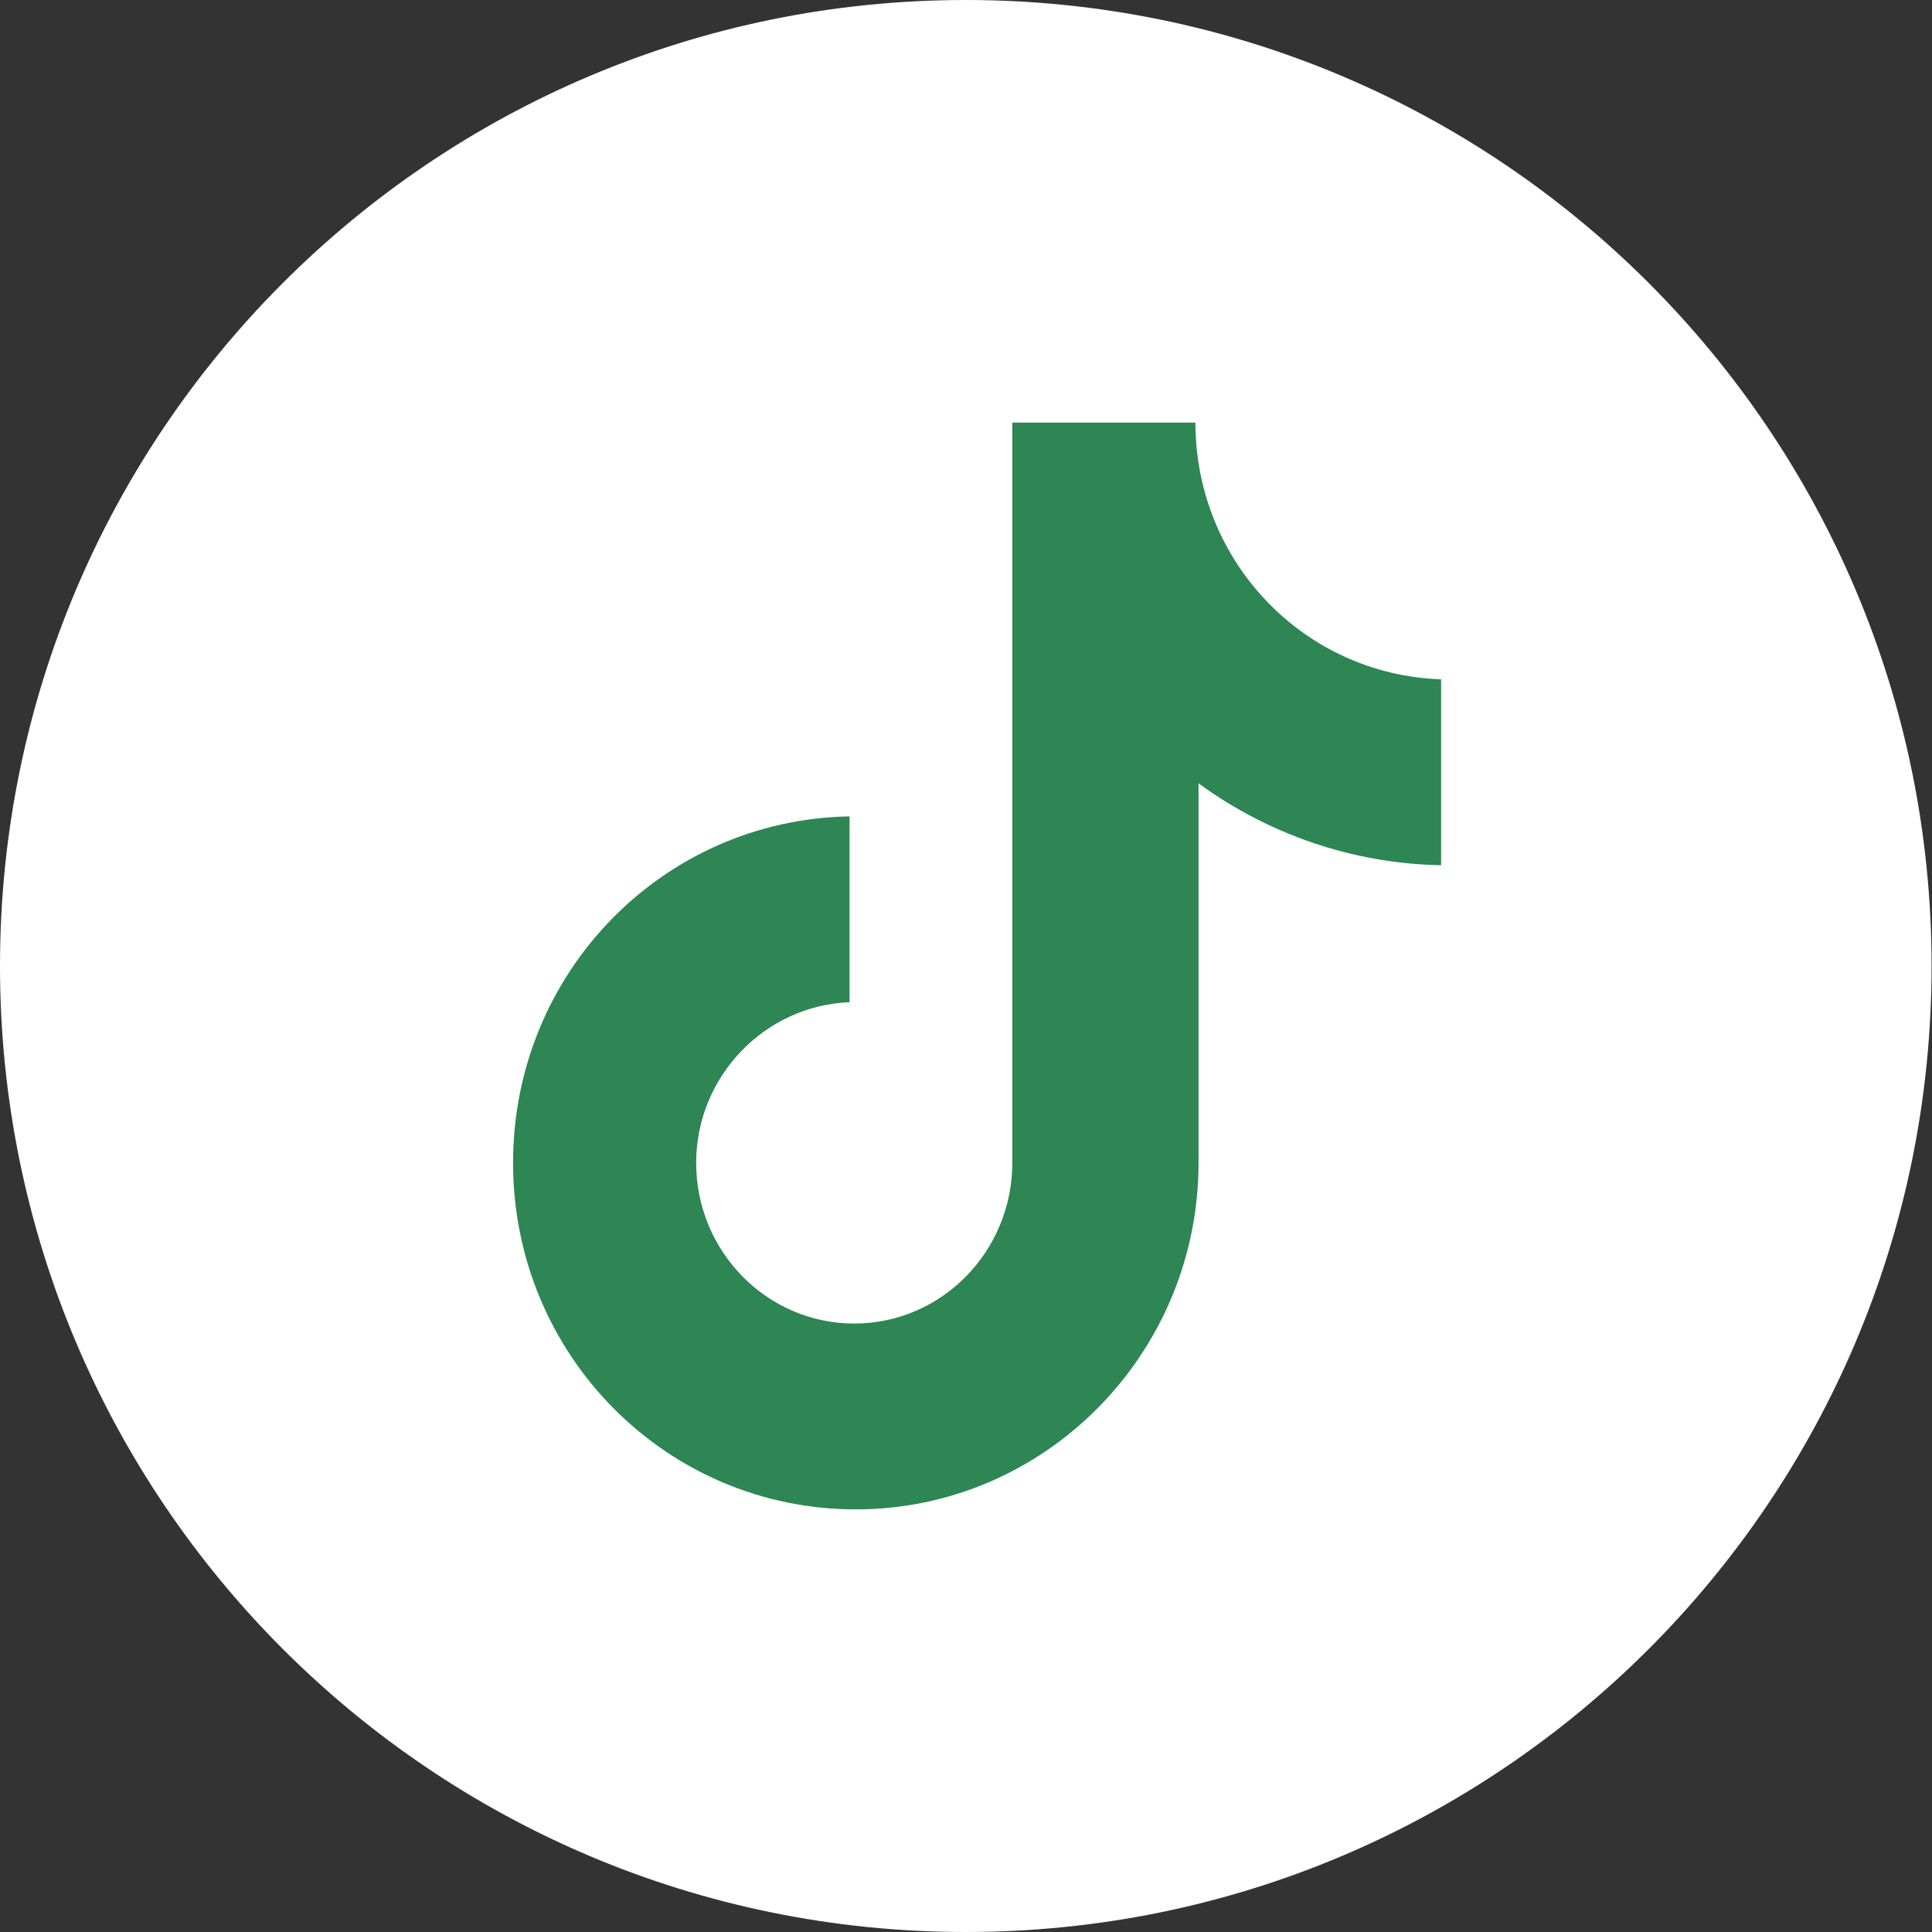
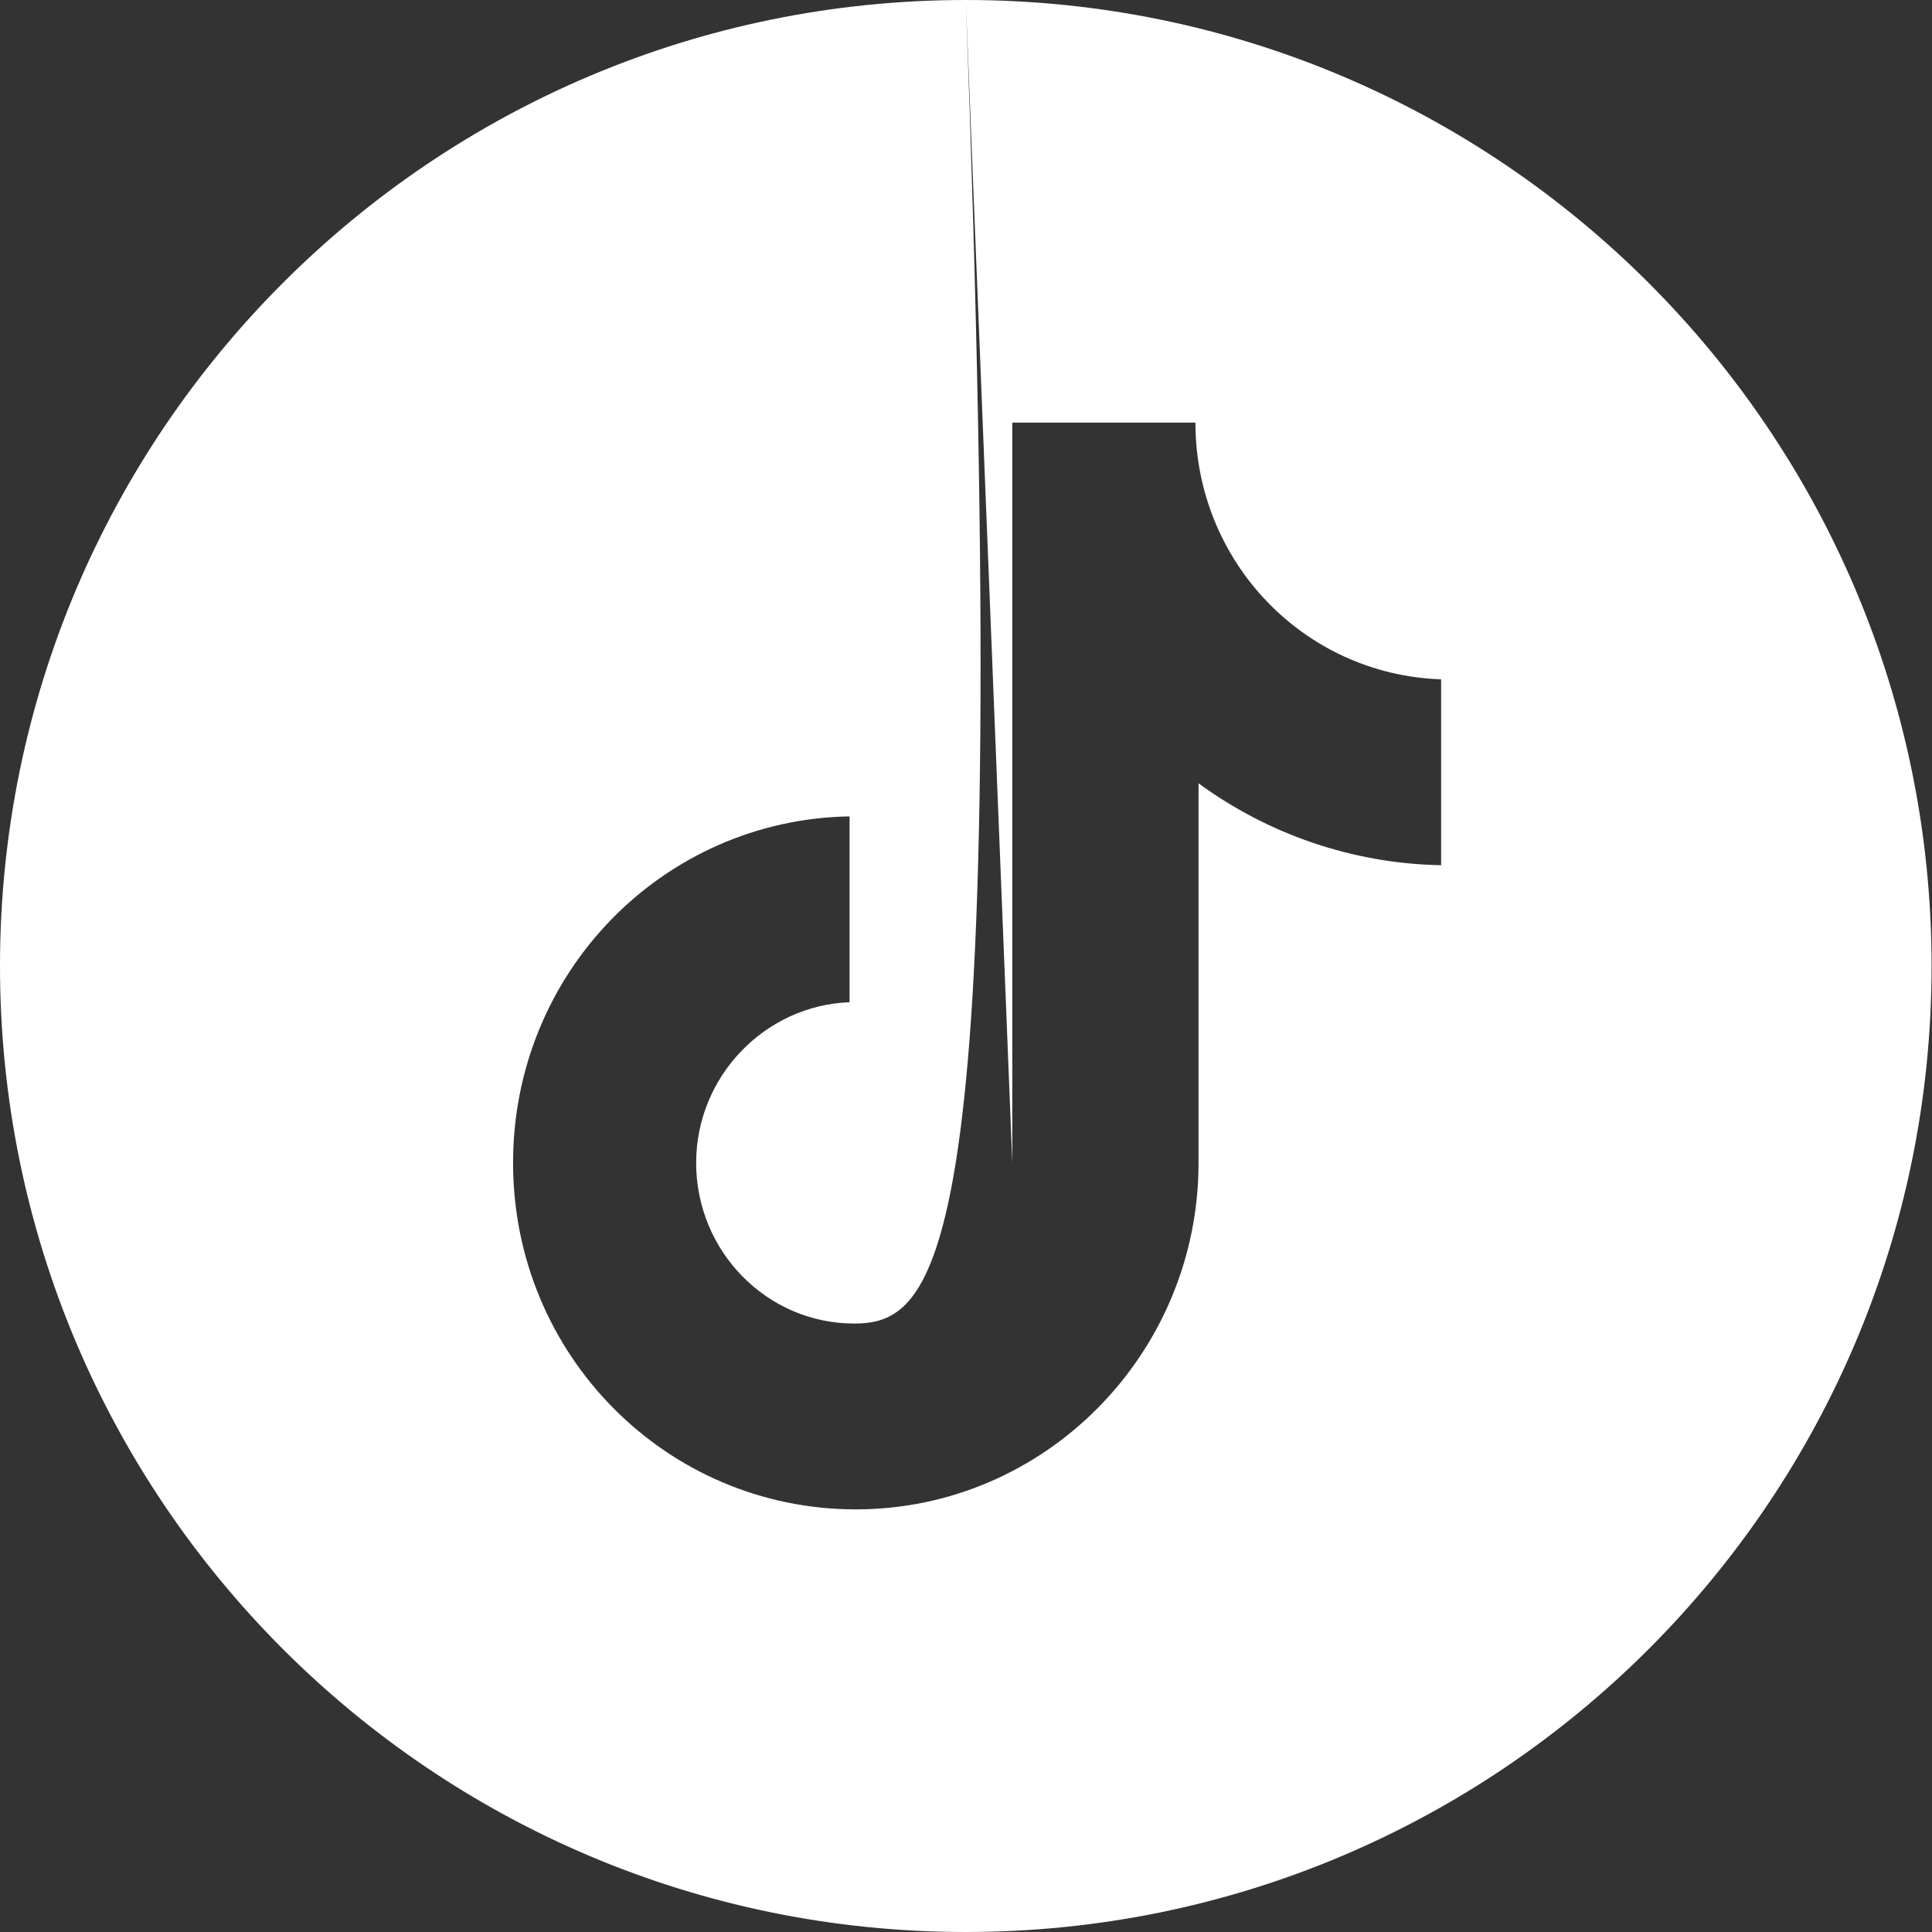
<svg xmlns="http://www.w3.org/2000/svg" width="64" height="64" viewBox="0 0 64 64" fill="none">
  <rect x="0" y="0" width="64" height="64" fill="#333333" stroke="none" />
-   <circle cx="32.035" cy="32" r="30" fill="#2D8653" />
-   <path d="M31.993 0C49.662 7.77232e-05 63.986 14.327 63.986 32C63.986 49.673 49.662 64 31.993 64C14.324 64 0 49.673 0 32C0 14.327 14.324 0 31.993 0ZM33.534 38.522C33.534 41.443 31.201 43.844 28.298 43.844C25.395 43.844 23.061 41.443 23.061 38.522C23.062 35.652 25.343 33.304 28.143 33.2V27.044C21.973 27.148 16.996 32.209 16.996 38.522C16.996 44.887 22.076 50 28.35 50C34.623 50 39.703 44.835 39.703 38.522V25.948C41.984 27.618 44.784 28.609 47.739 28.661V22.504C43.177 22.347 39.6 18.591 39.6 14H33.534V38.522Z" fill="white" />
+   <path d="M31.993 0C49.662 7.77232e-05 63.986 14.327 63.986 32C63.986 49.673 49.662 64 31.993 64C14.324 64 0 49.673 0 32C0 14.327 14.324 0 31.993 0ZC33.534 41.443 31.201 43.844 28.298 43.844C25.395 43.844 23.061 41.443 23.061 38.522C23.062 35.652 25.343 33.304 28.143 33.2V27.044C21.973 27.148 16.996 32.209 16.996 38.522C16.996 44.887 22.076 50 28.35 50C34.623 50 39.703 44.835 39.703 38.522V25.948C41.984 27.618 44.784 28.609 47.739 28.661V22.504C43.177 22.347 39.6 18.591 39.6 14H33.534V38.522Z" fill="white" />
</svg>